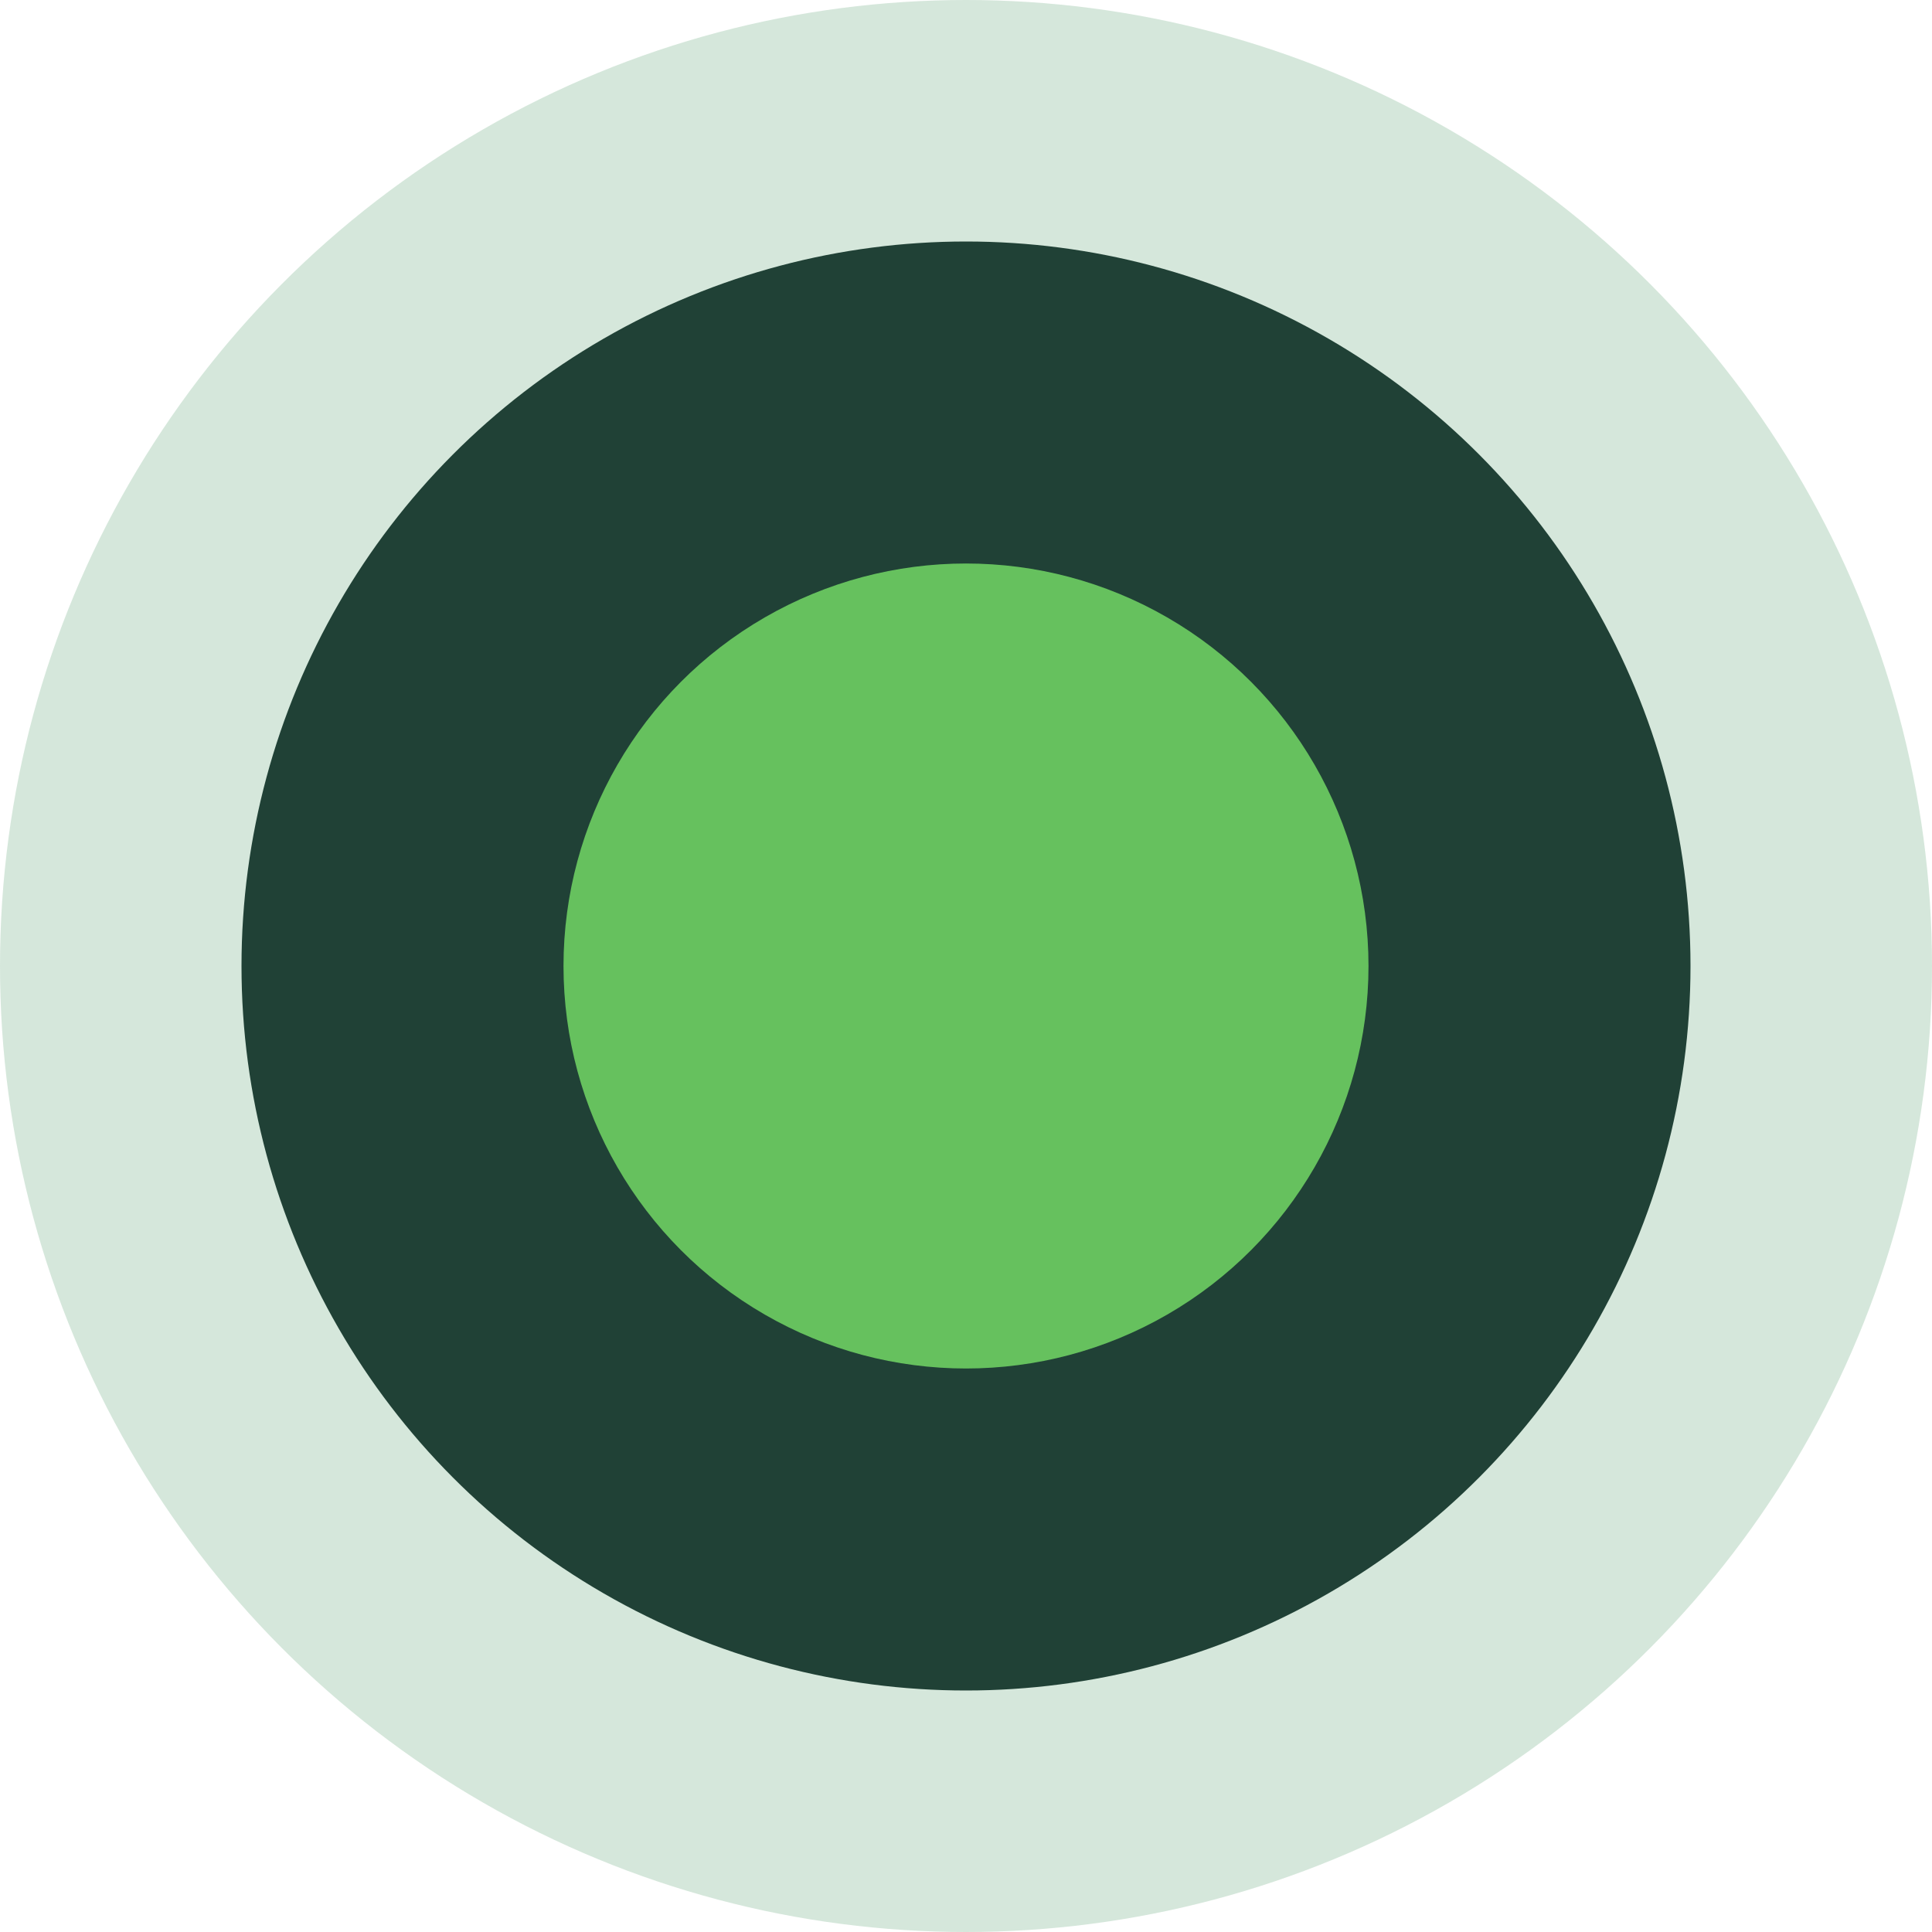
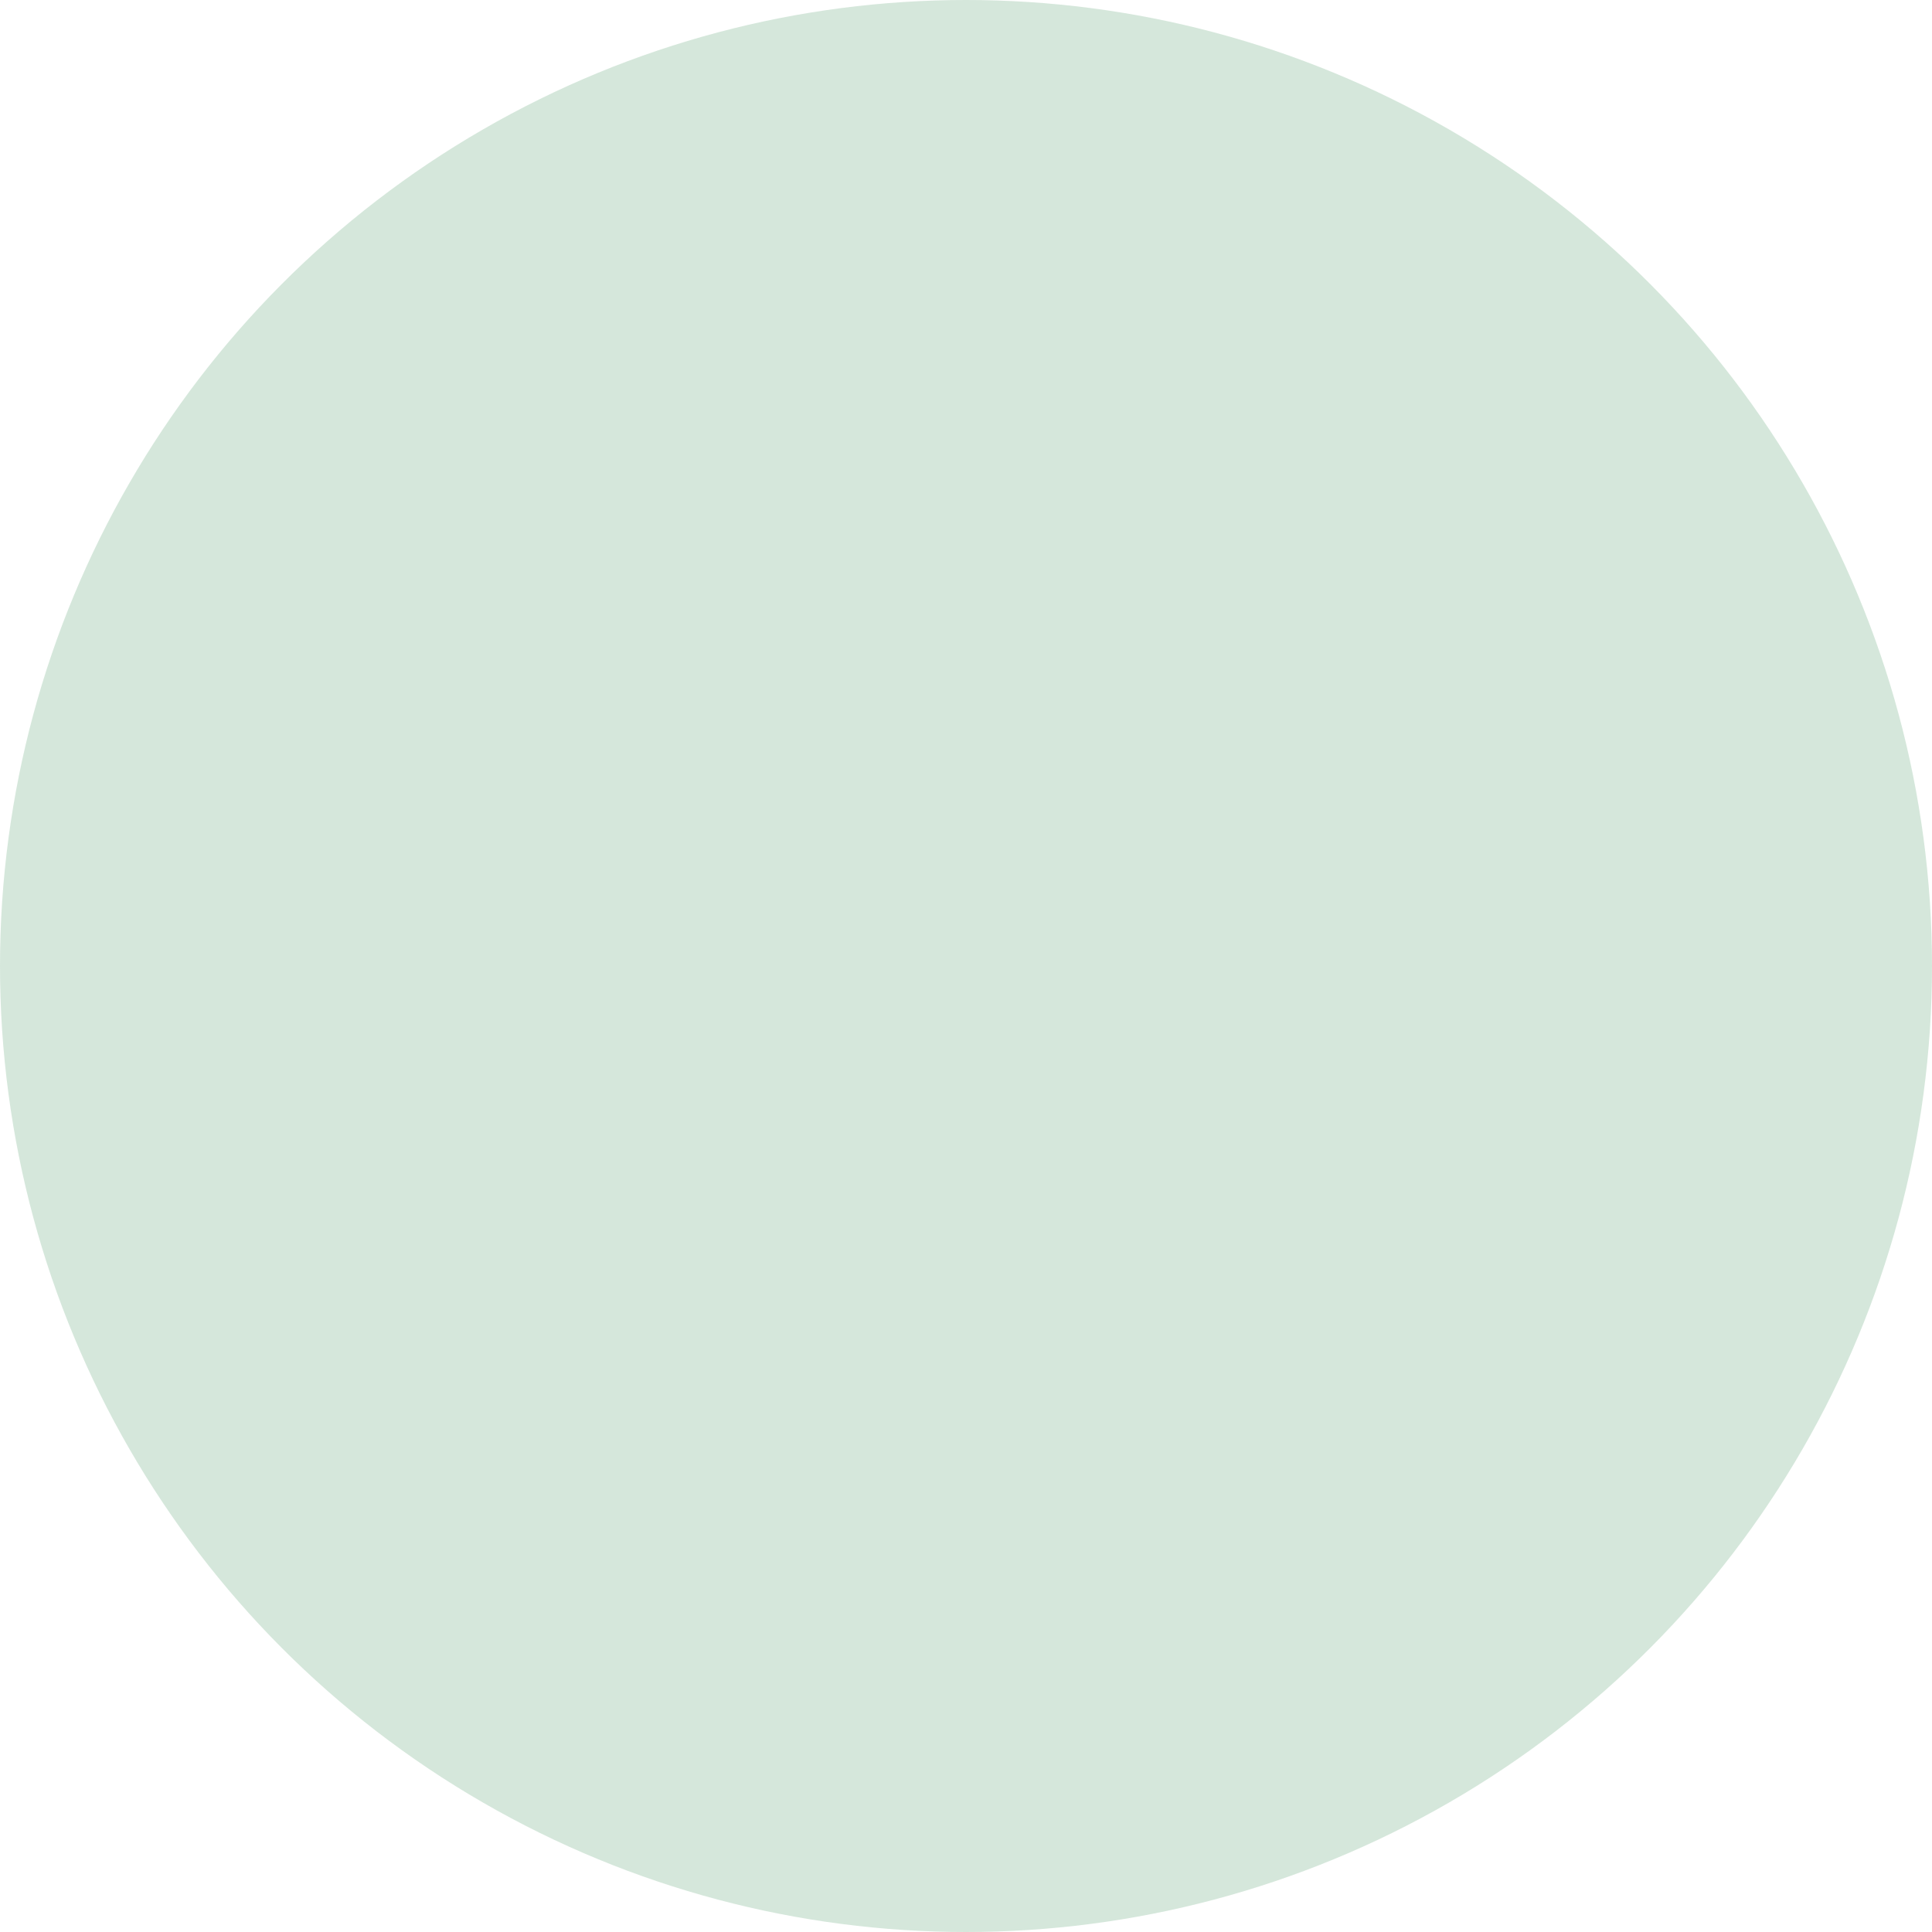
<svg xmlns="http://www.w3.org/2000/svg" width="24" height="24" viewBox="0 0 24 24" fill="none">
  <circle cx="12" cy="12" r="12" fill="#207F41" fill-opacity="0.19" />
-   <circle cx="12" cy="12" r="9" fill="#204136" />
-   <circle cx="12" cy="12" r="5" fill="#66C15E" />
</svg>